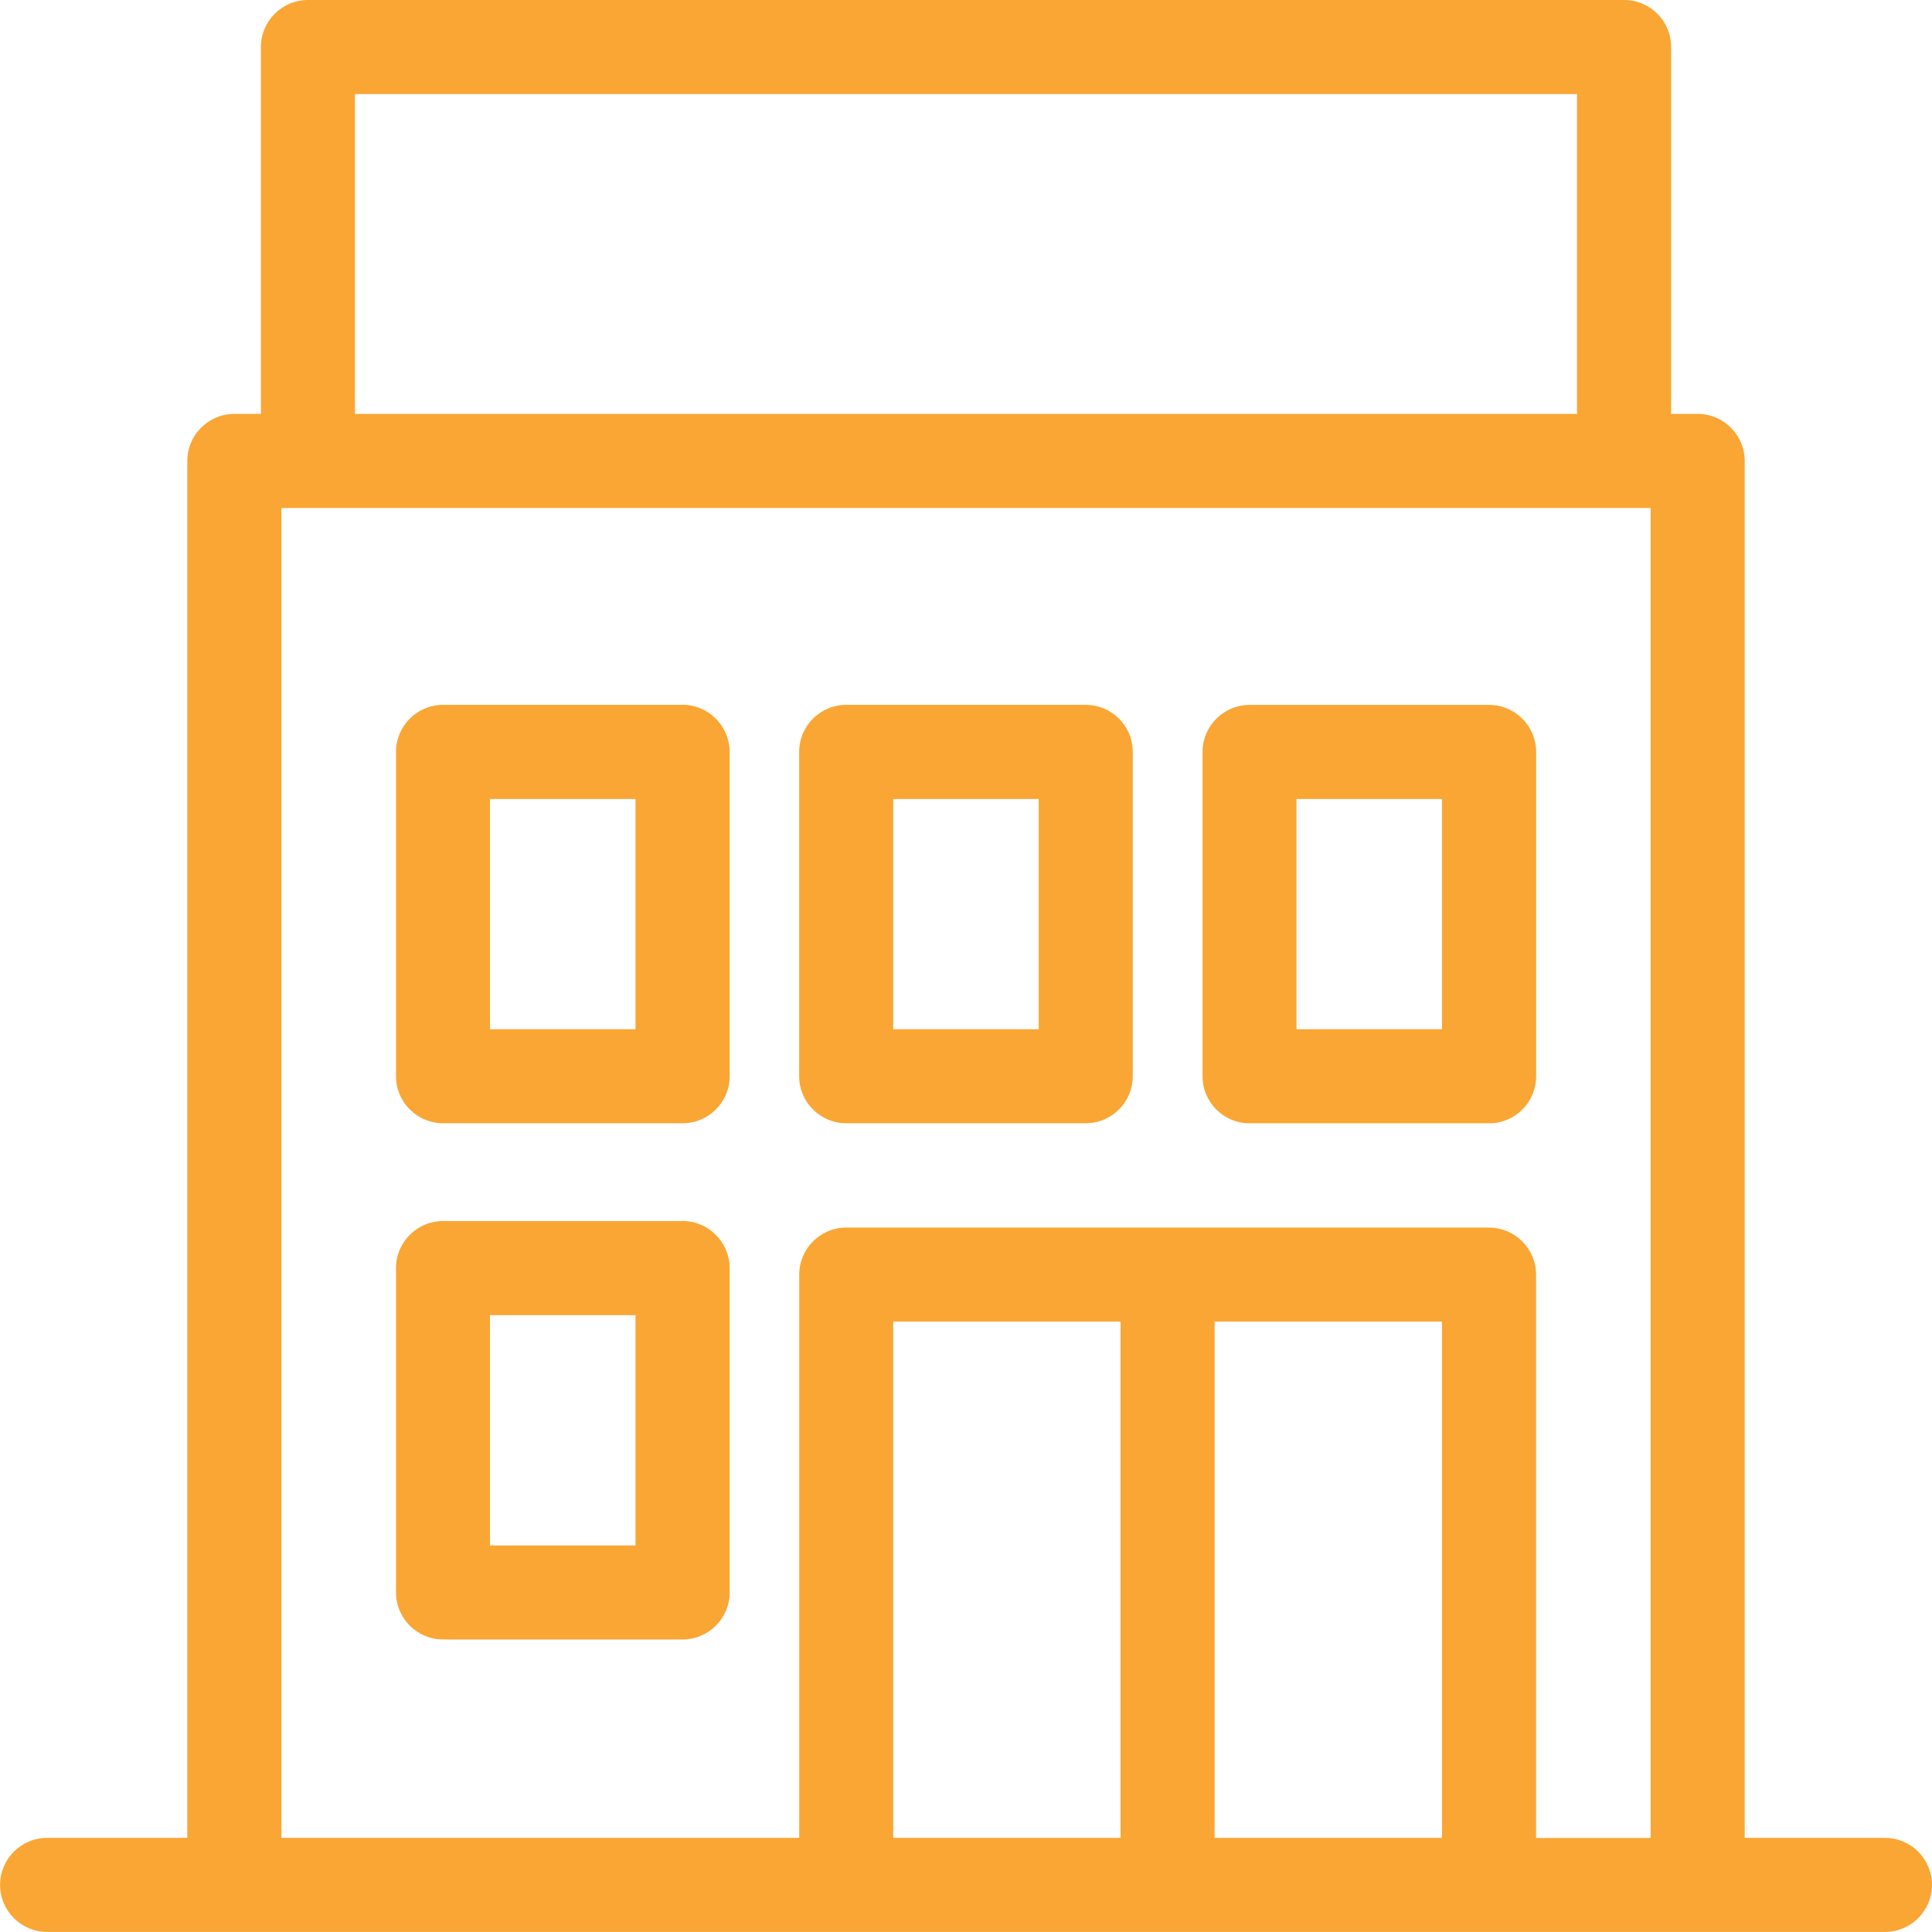
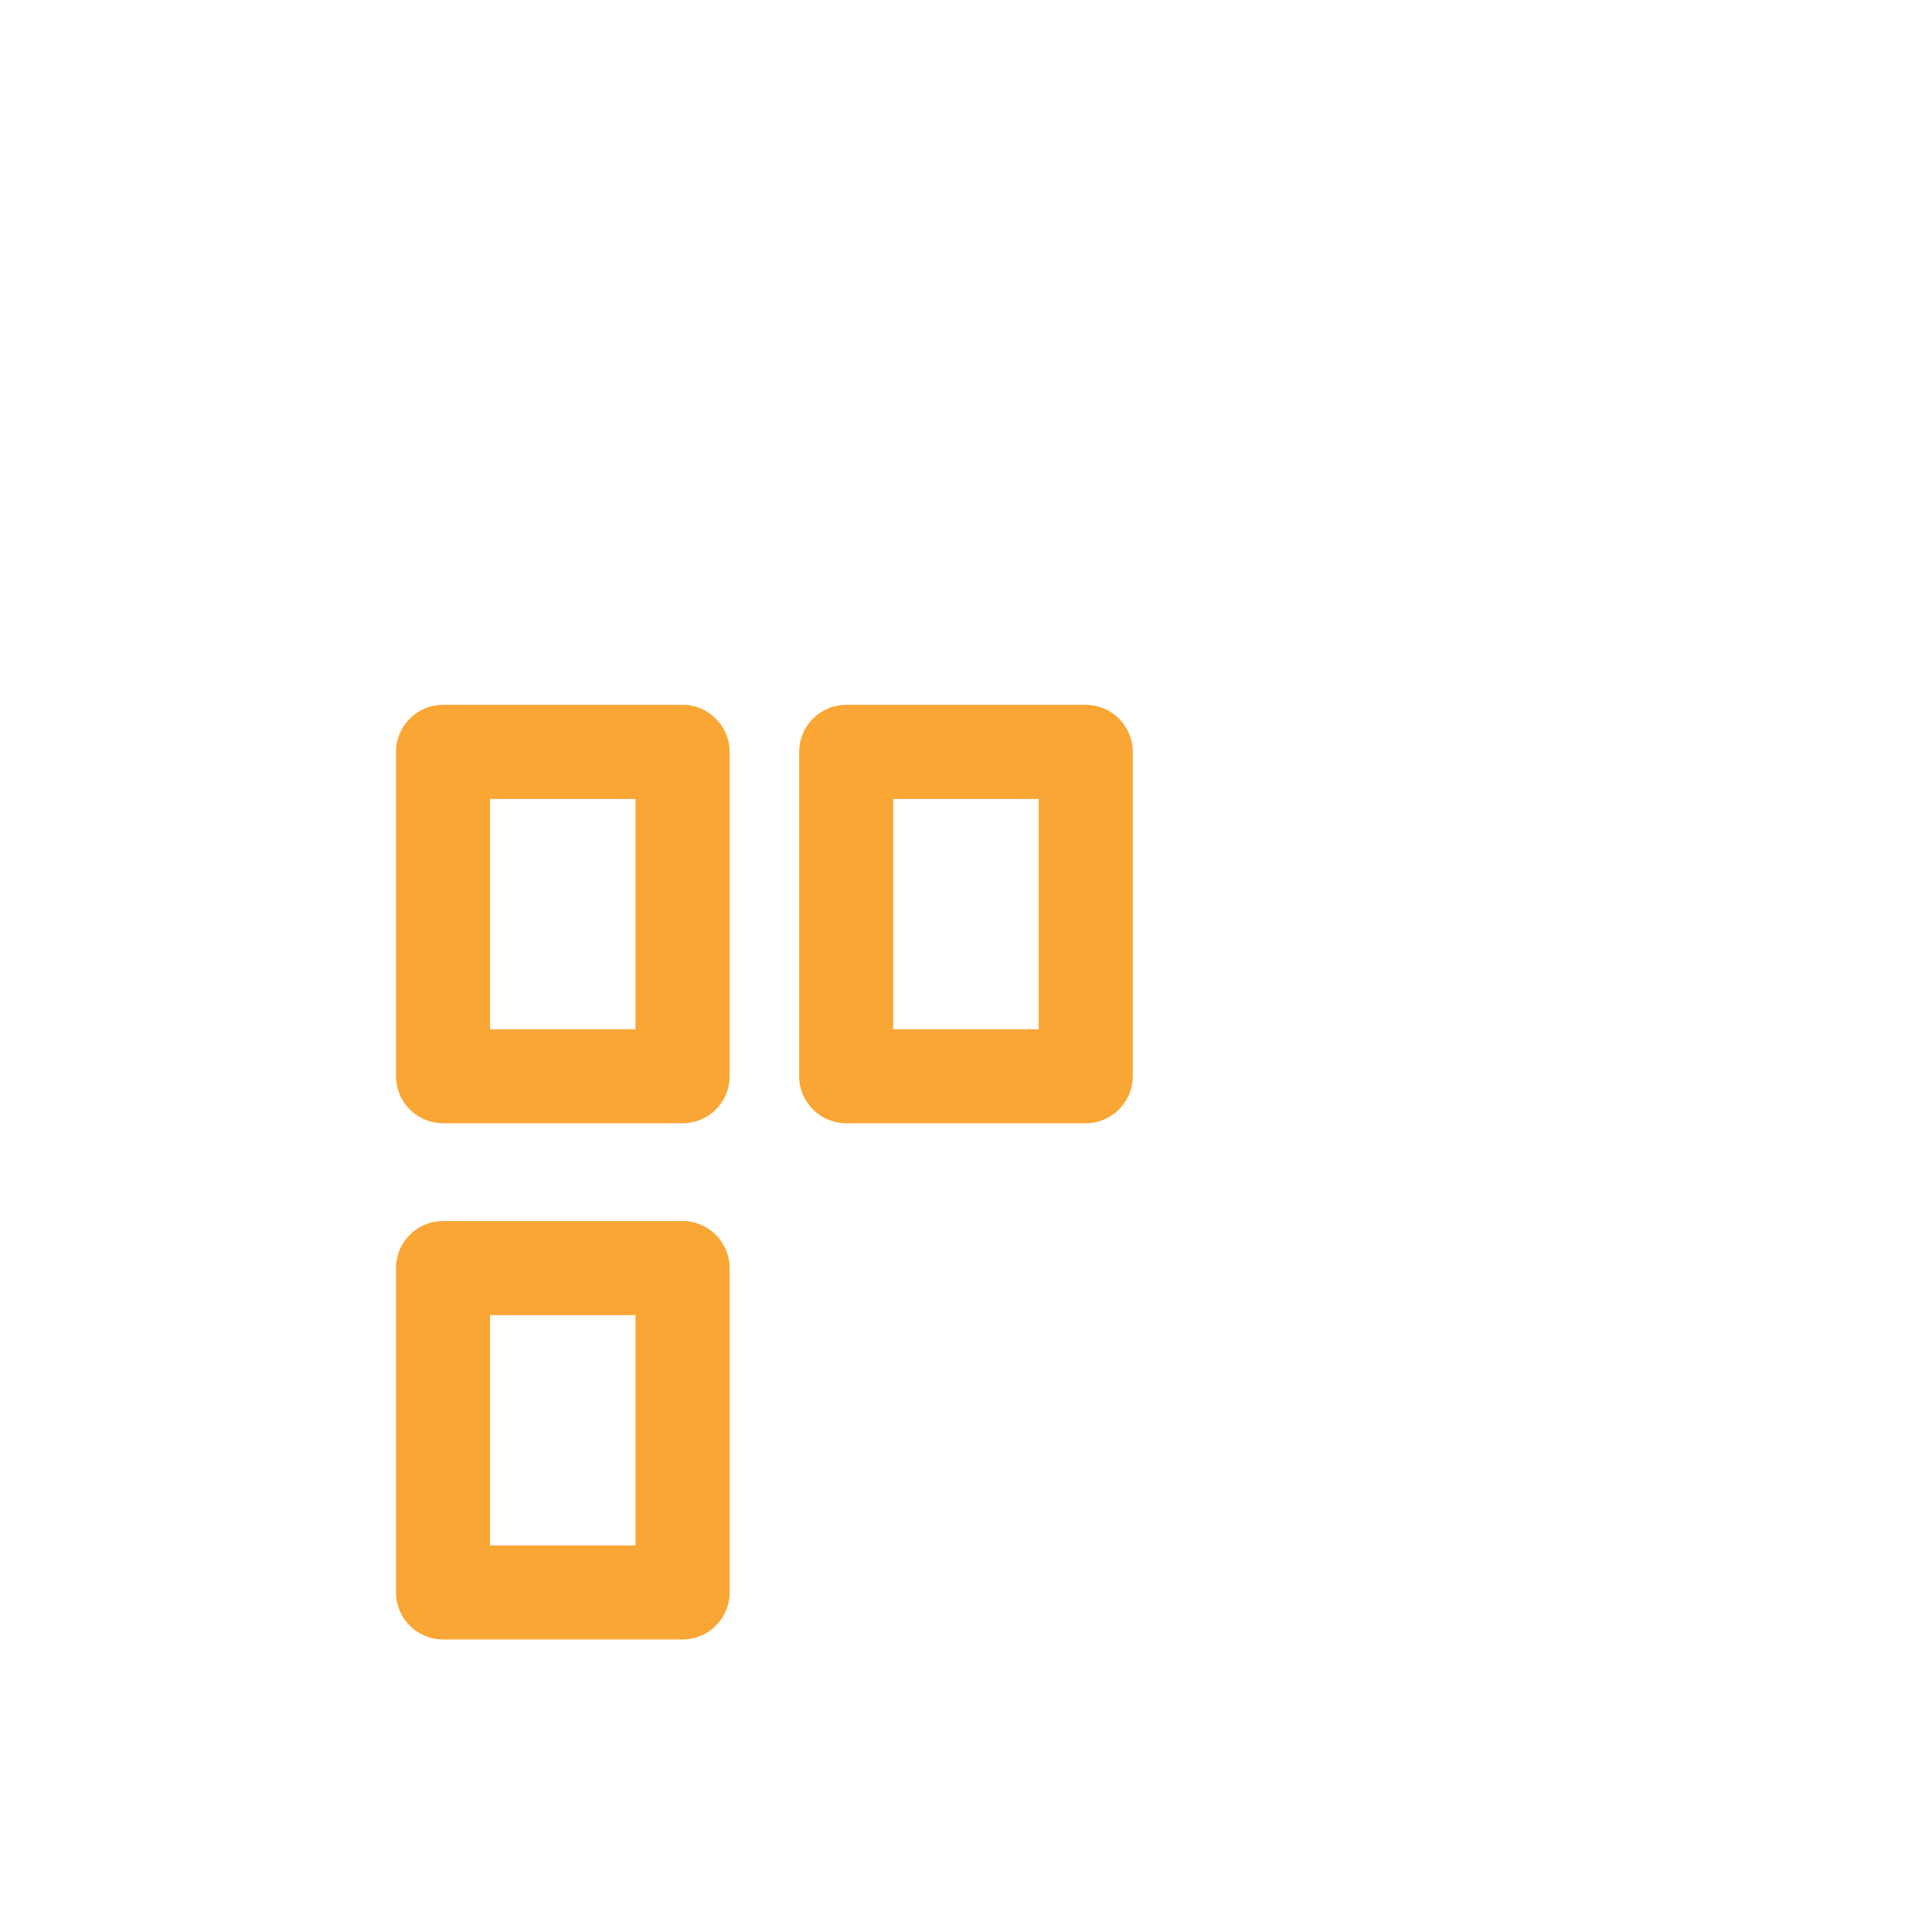
<svg xmlns="http://www.w3.org/2000/svg" id="Layer_2" viewBox="0 0 288 288">
  <defs>
    <style>.cls-1{fill:#faa634;}</style>
  </defs>
  <g id="Layer_1-2">
-     <path class="cls-1" d="m280.99,273.97h-20.91V68.71c0-3.87-3.15-7.01-7.01-7.01h-3.96V7.01c.01-3.87-3.13-7.01-7-7.01H45.9c-3.87,0-7.01,3.15-7.01,7.01v54.69h-3.96c-3.87,0-7.01,3.15-7.01,7.01v205.26s-20.9,0-20.9,0c-3.87,0-7.01,3.15-7.01,7.01s3.15,7.01,7.01,7.01h273.97c3.87,0,7.01-3.15,7.01-7.01s-3.15-7.01-7.01-7.01ZM52.91,61.7V14.02h182.17v47.68H52.91Zm162.04,135.31v76.96h-33.89v-76.96h33.89Zm-47.91,0v76.96h-33.89v-76.96h33.89Zm54.93-14.02h-95.82c-3.87,0-7.01,3.15-7.01,7.01v83.97H41.95V75.73s204.11,0,204.11,0v198.25h-17.08v-83.97c0-3.87-3.15-7.01-7.01-7.01Z" />
    <path class="cls-1" d="m101.74,105.07h-35.7c-3.87,0-7.01,3.15-7.01,7.01v48.35c0,3.87,3.15,7.01,7.01,7.01h35.72c3.87,0,7.01-3.15,7.01-7.01v-48.38c-.03-3.85-3.18-6.99-7.03-6.99Zm-7.01,14.03v34.33h-21.69v-34.33h21.69Z" />
    <path class="cls-1" d="m161.85,105.07h-35.71c-3.87,0-7.01,3.15-7.01,7.01v48.35c0,3.87,3.15,7.01,7.01,7.01h35.71c3.87,0,7.01-3.15,7.01-7.01v-48.35c0-3.87-3.15-7.01-7.01-7.01Zm-7.01,14.03v34.33h-21.69v-34.33h21.69Z" />
-     <path class="cls-1" d="m228.99,112.09c0-3.87-3.15-7.01-7.01-7.01h-35.71c-3.87,0-7.01,3.15-7.01,7.01v48.35c0,3.87,3.15,7.01,7.01,7.01h35.71c3.87,0,7.01-3.15,7.01-7.01v-48.35Zm-14.03,7.01v34.33h-21.69v-34.33h21.69Z" />
    <path class="cls-1" d="m101.74,182.02h-35.7c-3.87,0-7.01,3.15-7.01,7.01v48.35c0,3.87,3.15,7.01,7.01,7.01h35.72c3.87,0,7.01-3.15,7.01-7.01v-48.38c-.03-3.85-3.18-6.99-7.03-6.99Zm-7.01,14.03v34.33h-21.69v-34.33h21.69Z" />
  </g>
</svg>